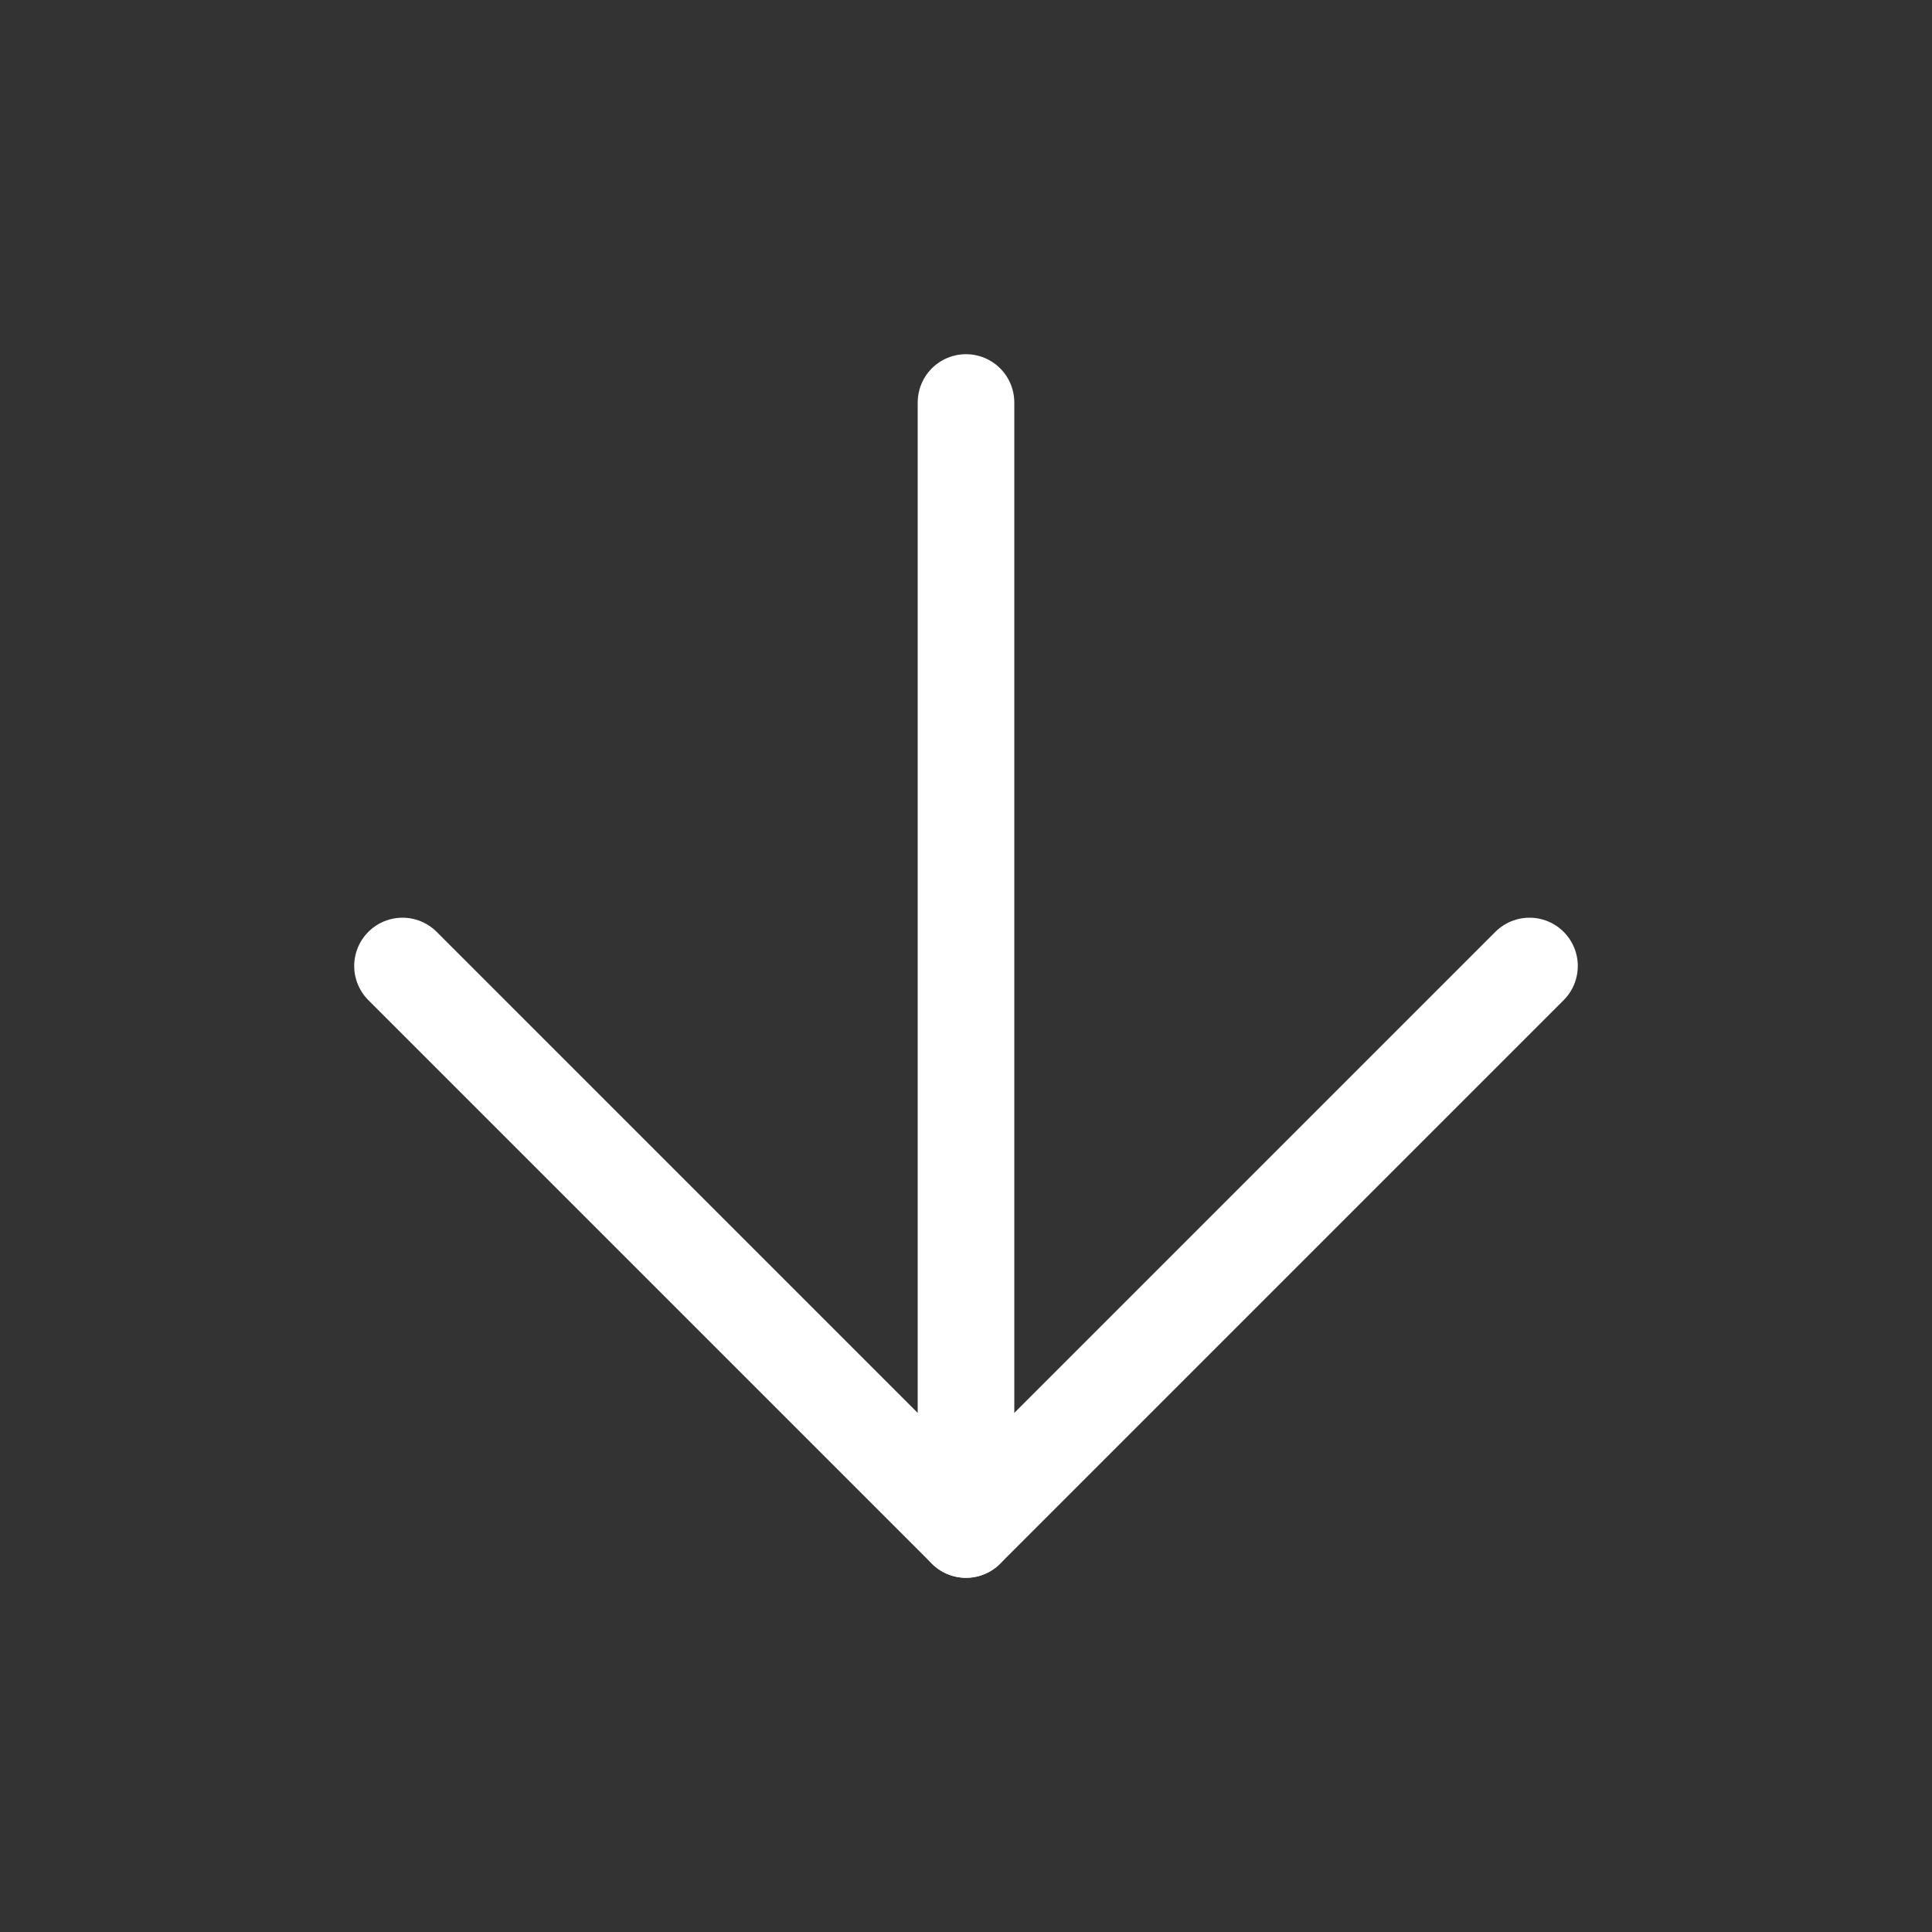
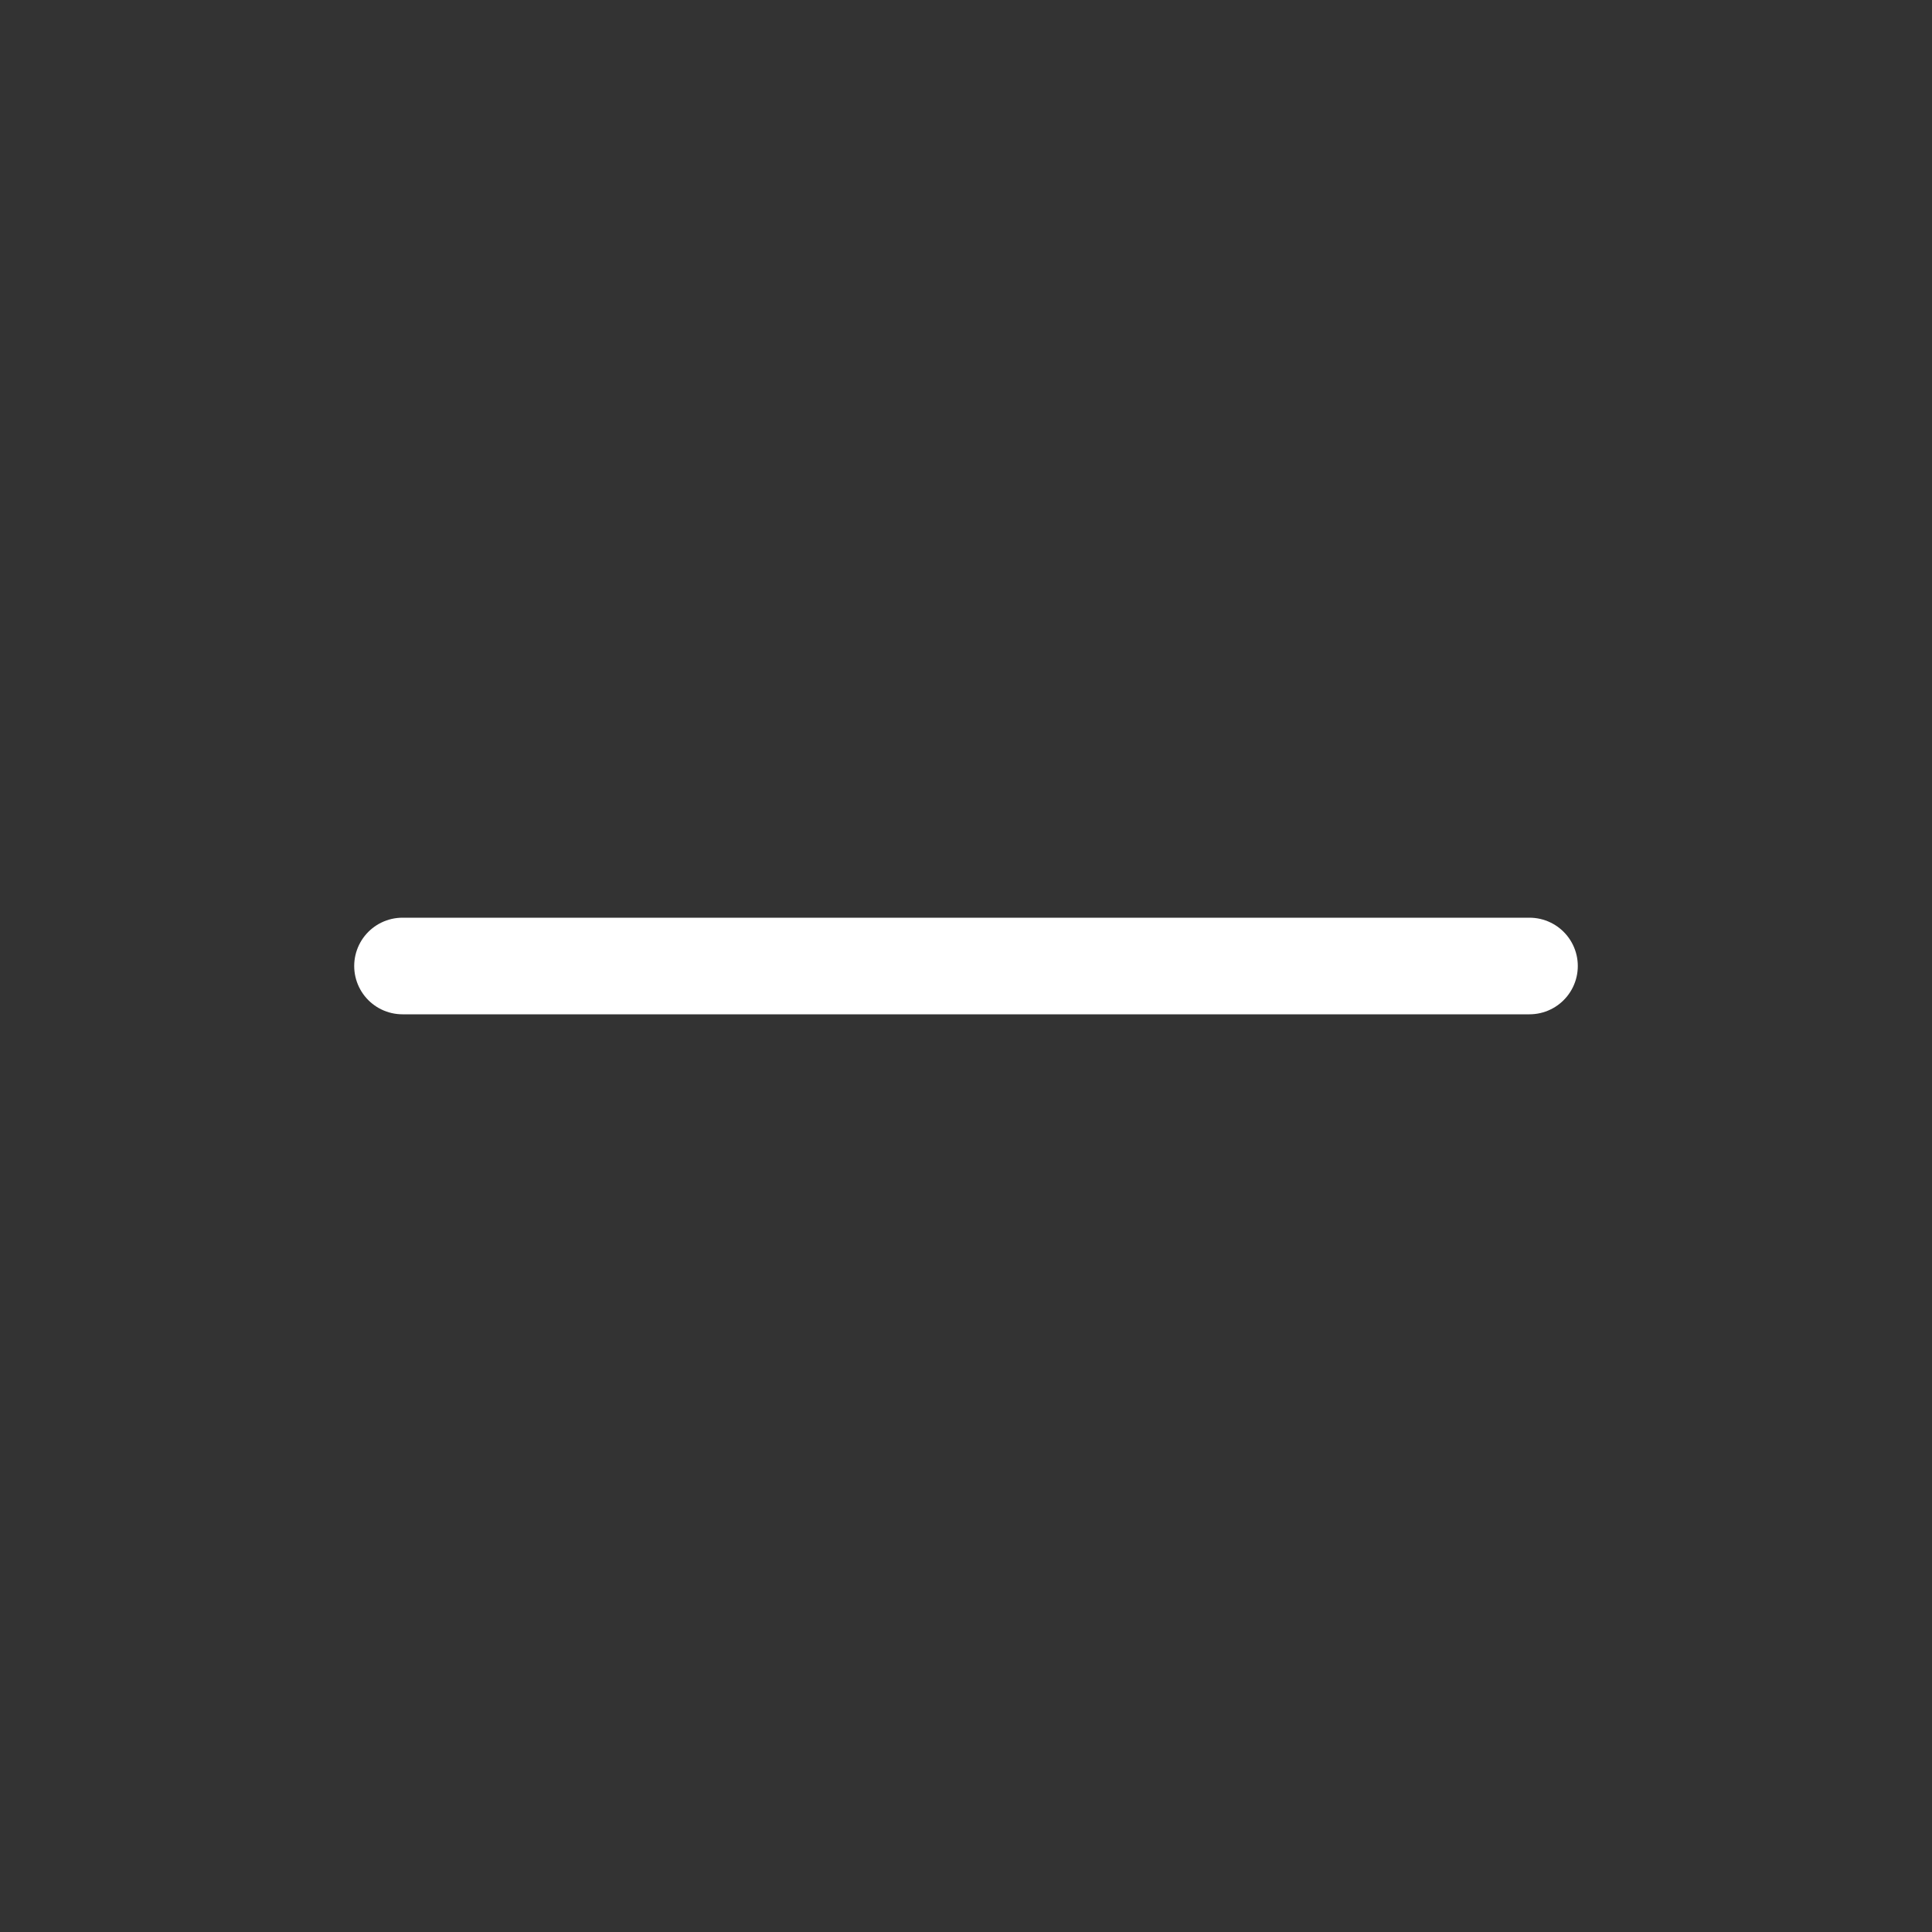
<svg xmlns="http://www.w3.org/2000/svg" width="30" height="30" viewBox="0 0 30 30" fill="none">
  <rect x="0" y="0" width="30" height="30" fill="#333333" stroke="none" />
-   <path d="M15 6.25L15 23.75" stroke="white" stroke-width="1.5" stroke-linecap="round" stroke-linejoin="round" />
-   <path d="M23.75 15L15 23.75L6.25 15" stroke="white" stroke-width="1.5" stroke-linecap="round" stroke-linejoin="round" />
+   <path d="M23.75 15L6.25 15" stroke="white" stroke-width="1.5" stroke-linecap="round" stroke-linejoin="round" />
</svg>